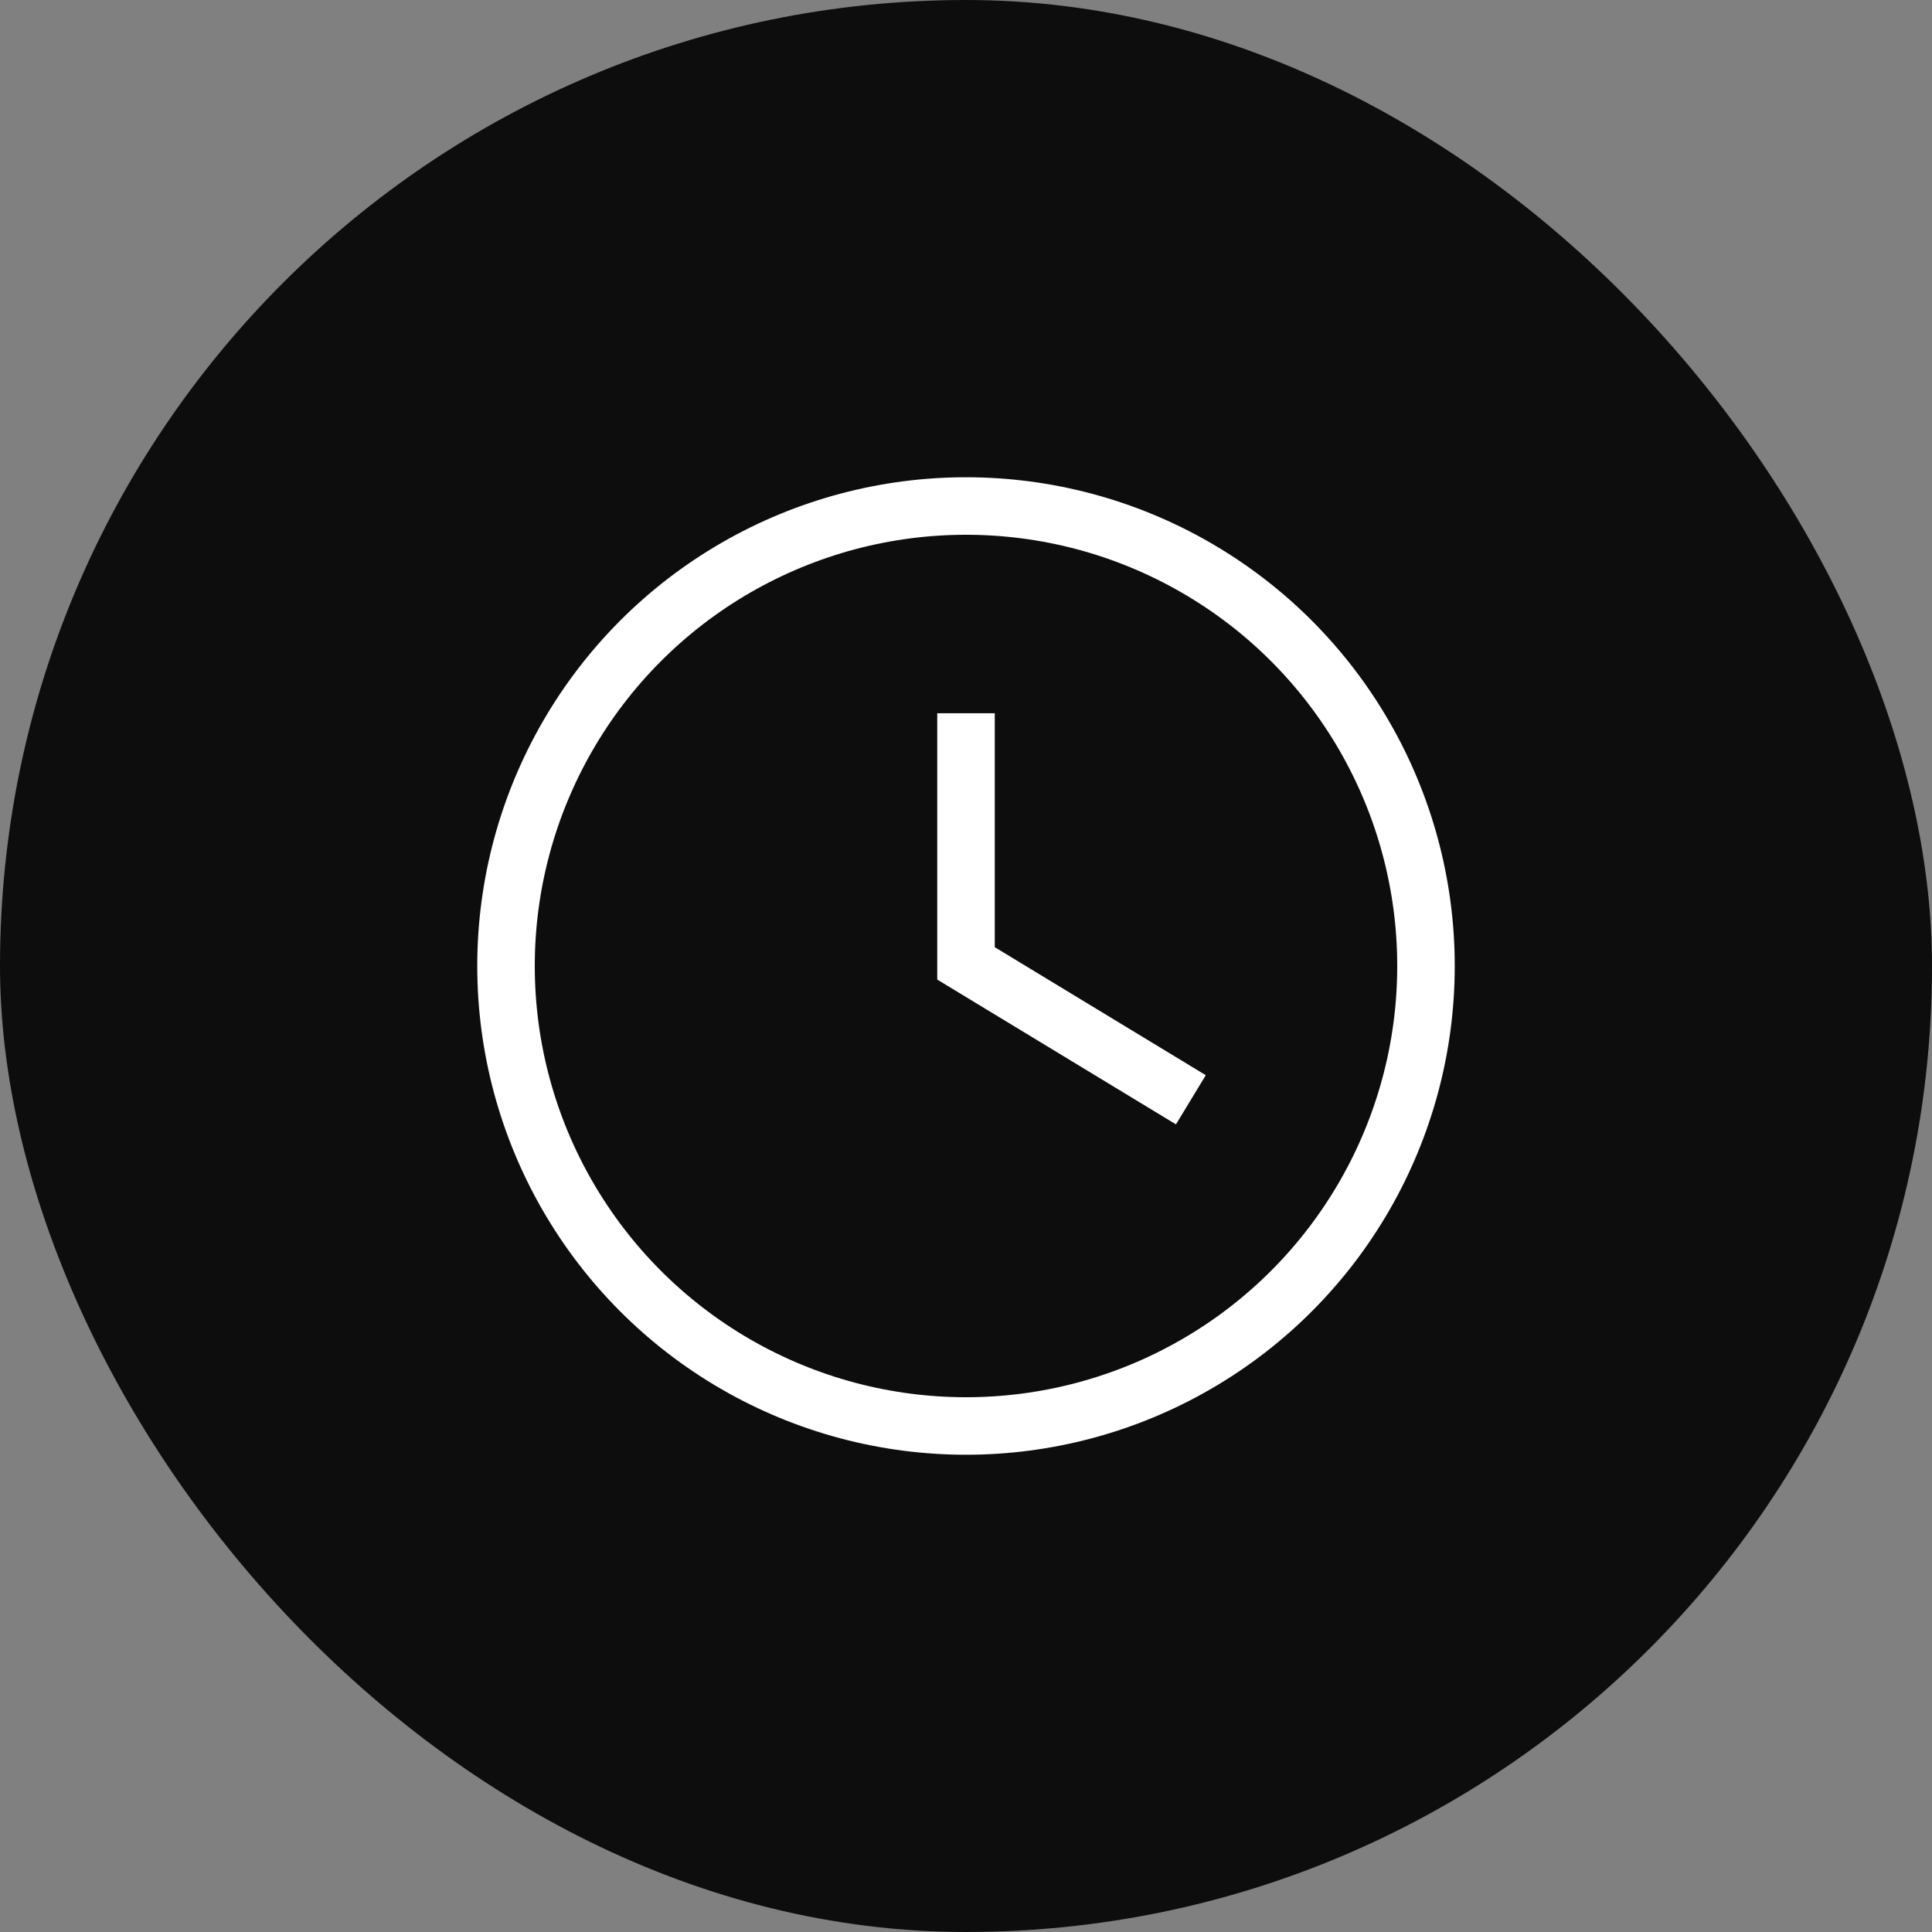
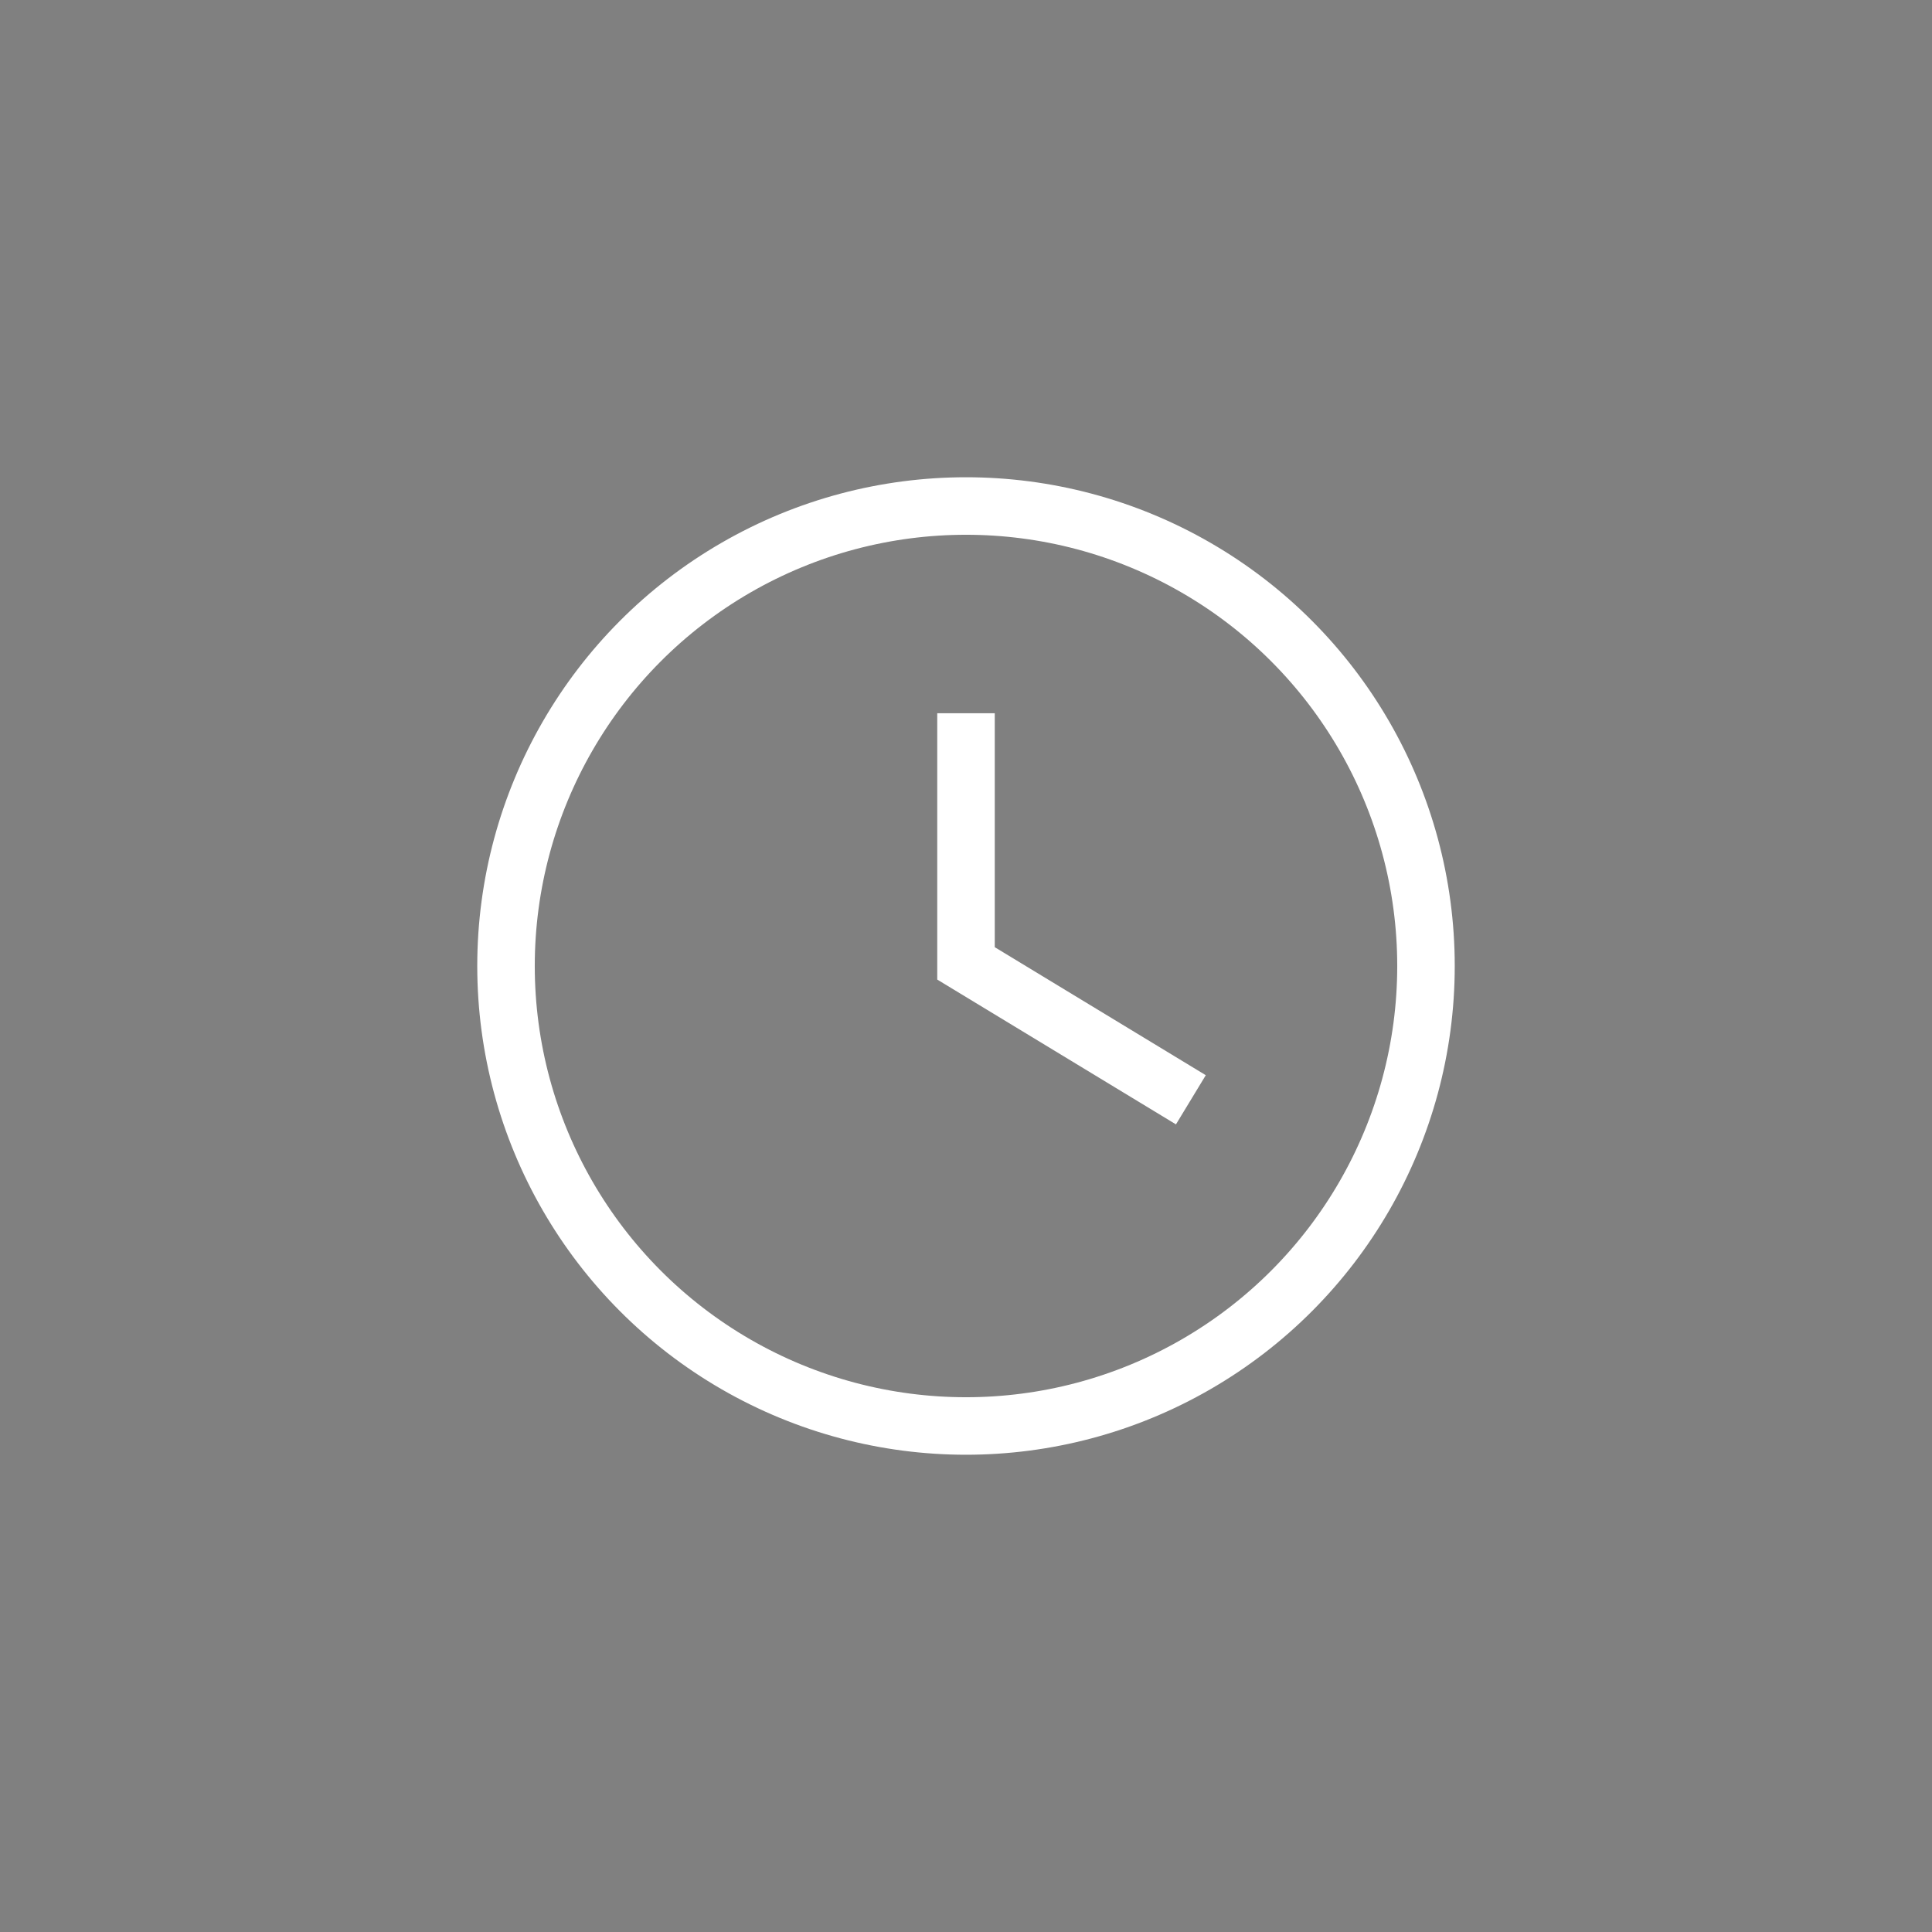
<svg xmlns="http://www.w3.org/2000/svg" width="56" height="56" viewBox="0 0 56 56" fill="none">
  <rect x="0" y="0" width="56" height="56" fill="#808080" stroke="none" />
-   <rect width="56" height="56" rx="28" fill="#0D0D0D" />
  <path d="M28 20.674V27.924L34.518 31.878" stroke="white" stroke-width="1.667" />
  <circle cx="28" cy="28" r="13.333" stroke="white" stroke-width="1.667" />
</svg>